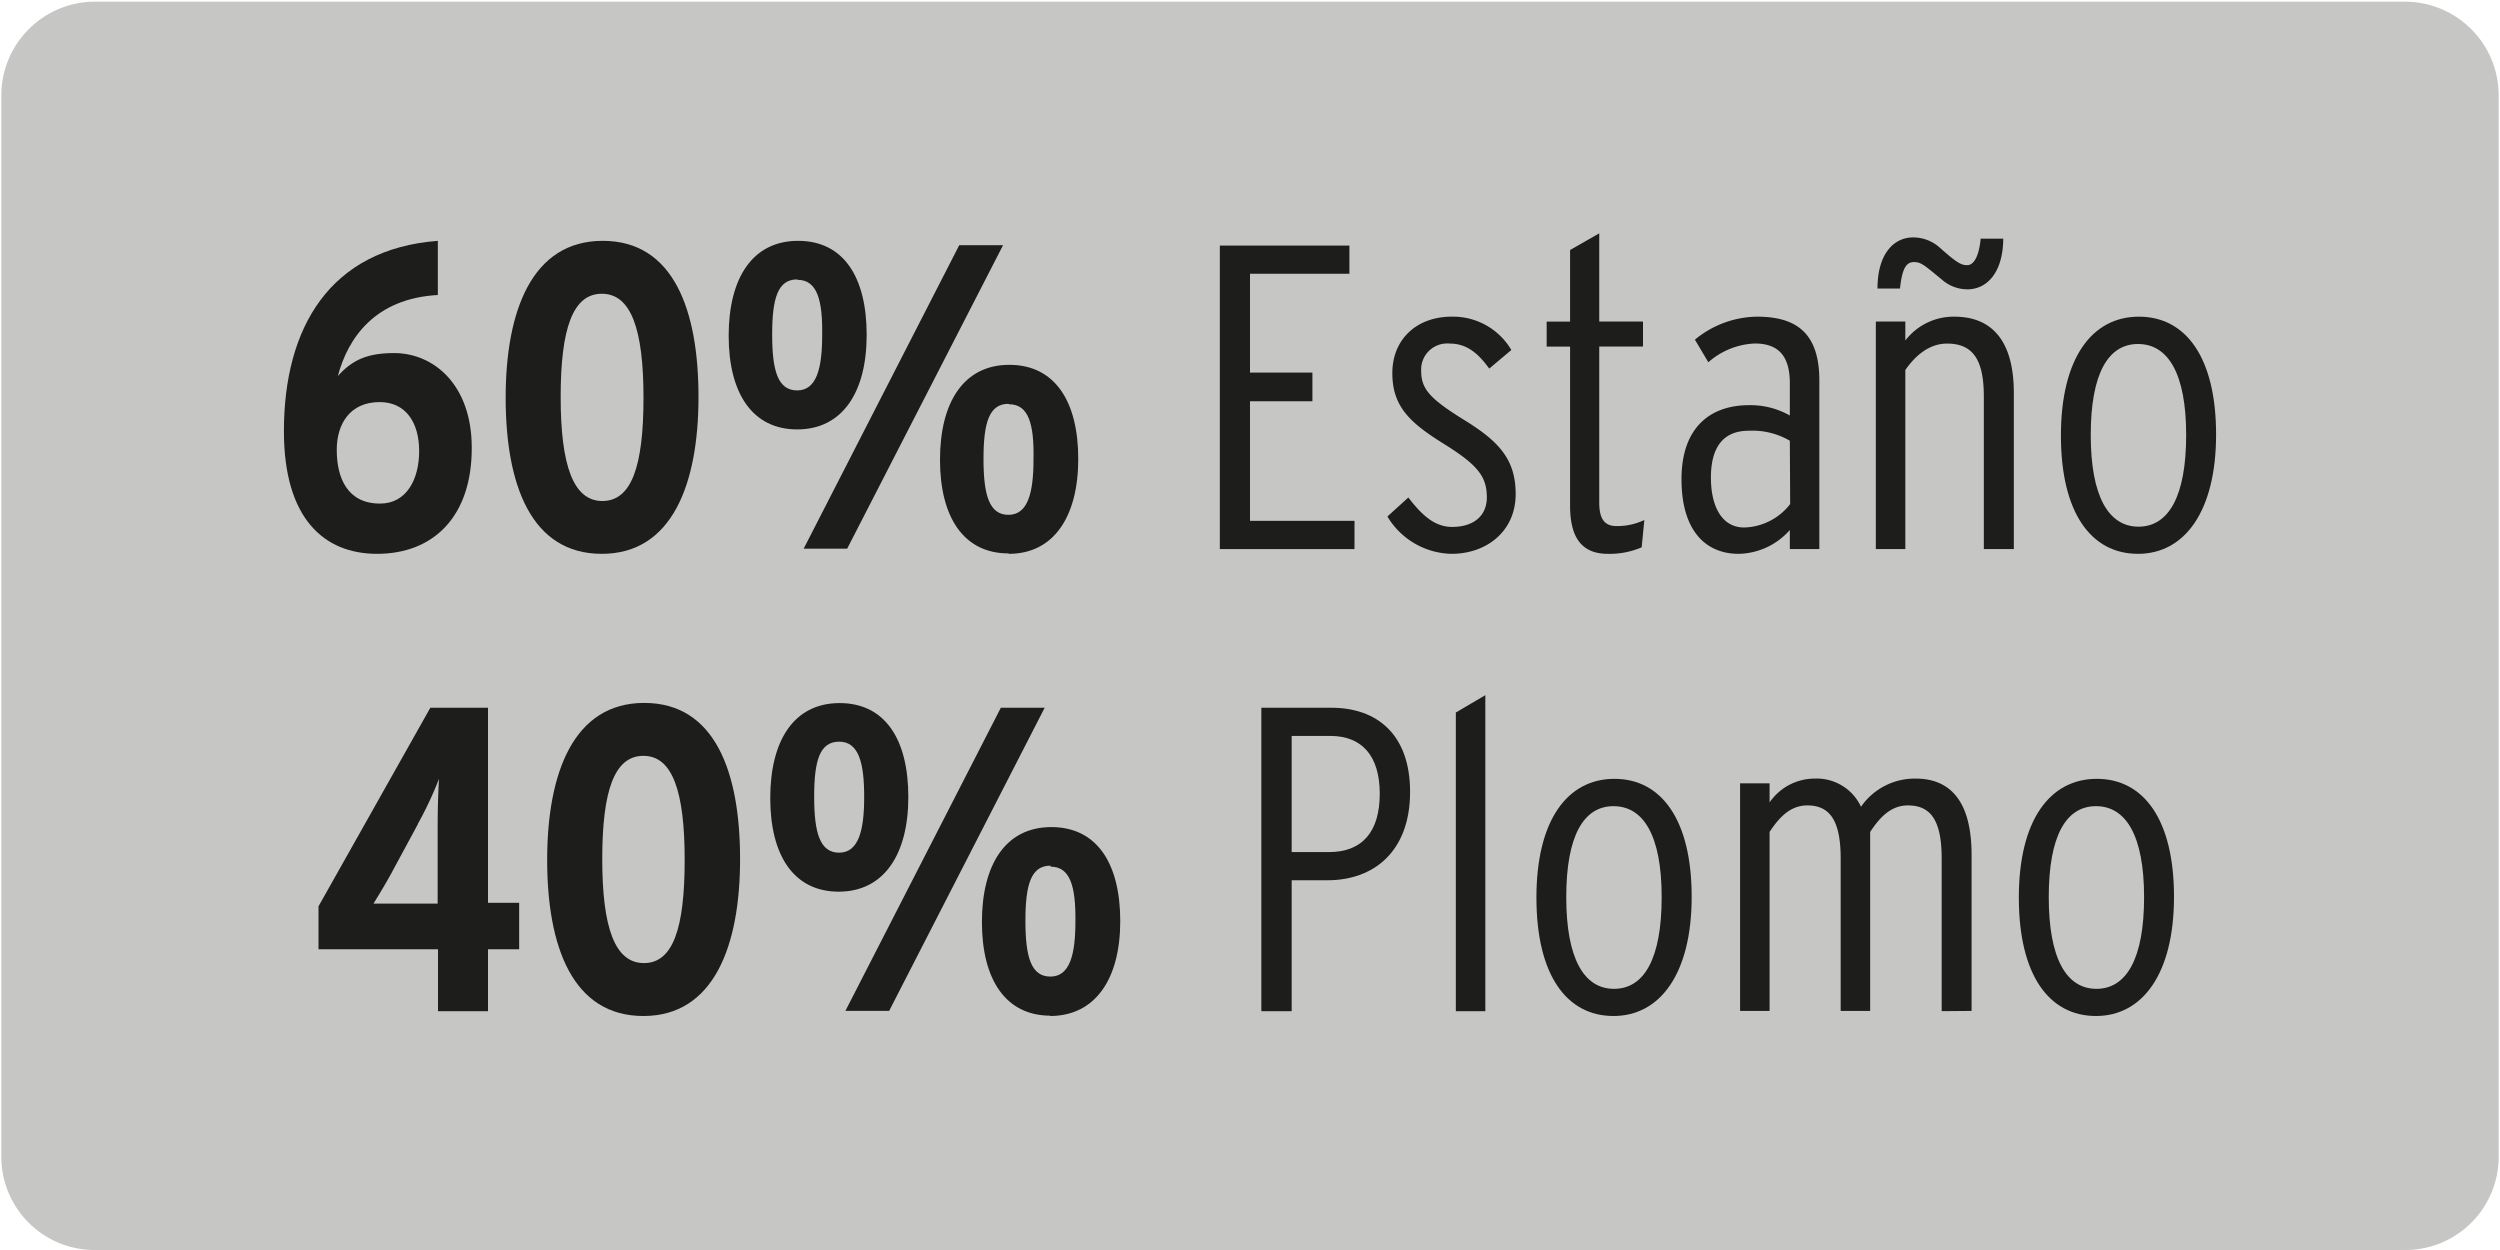
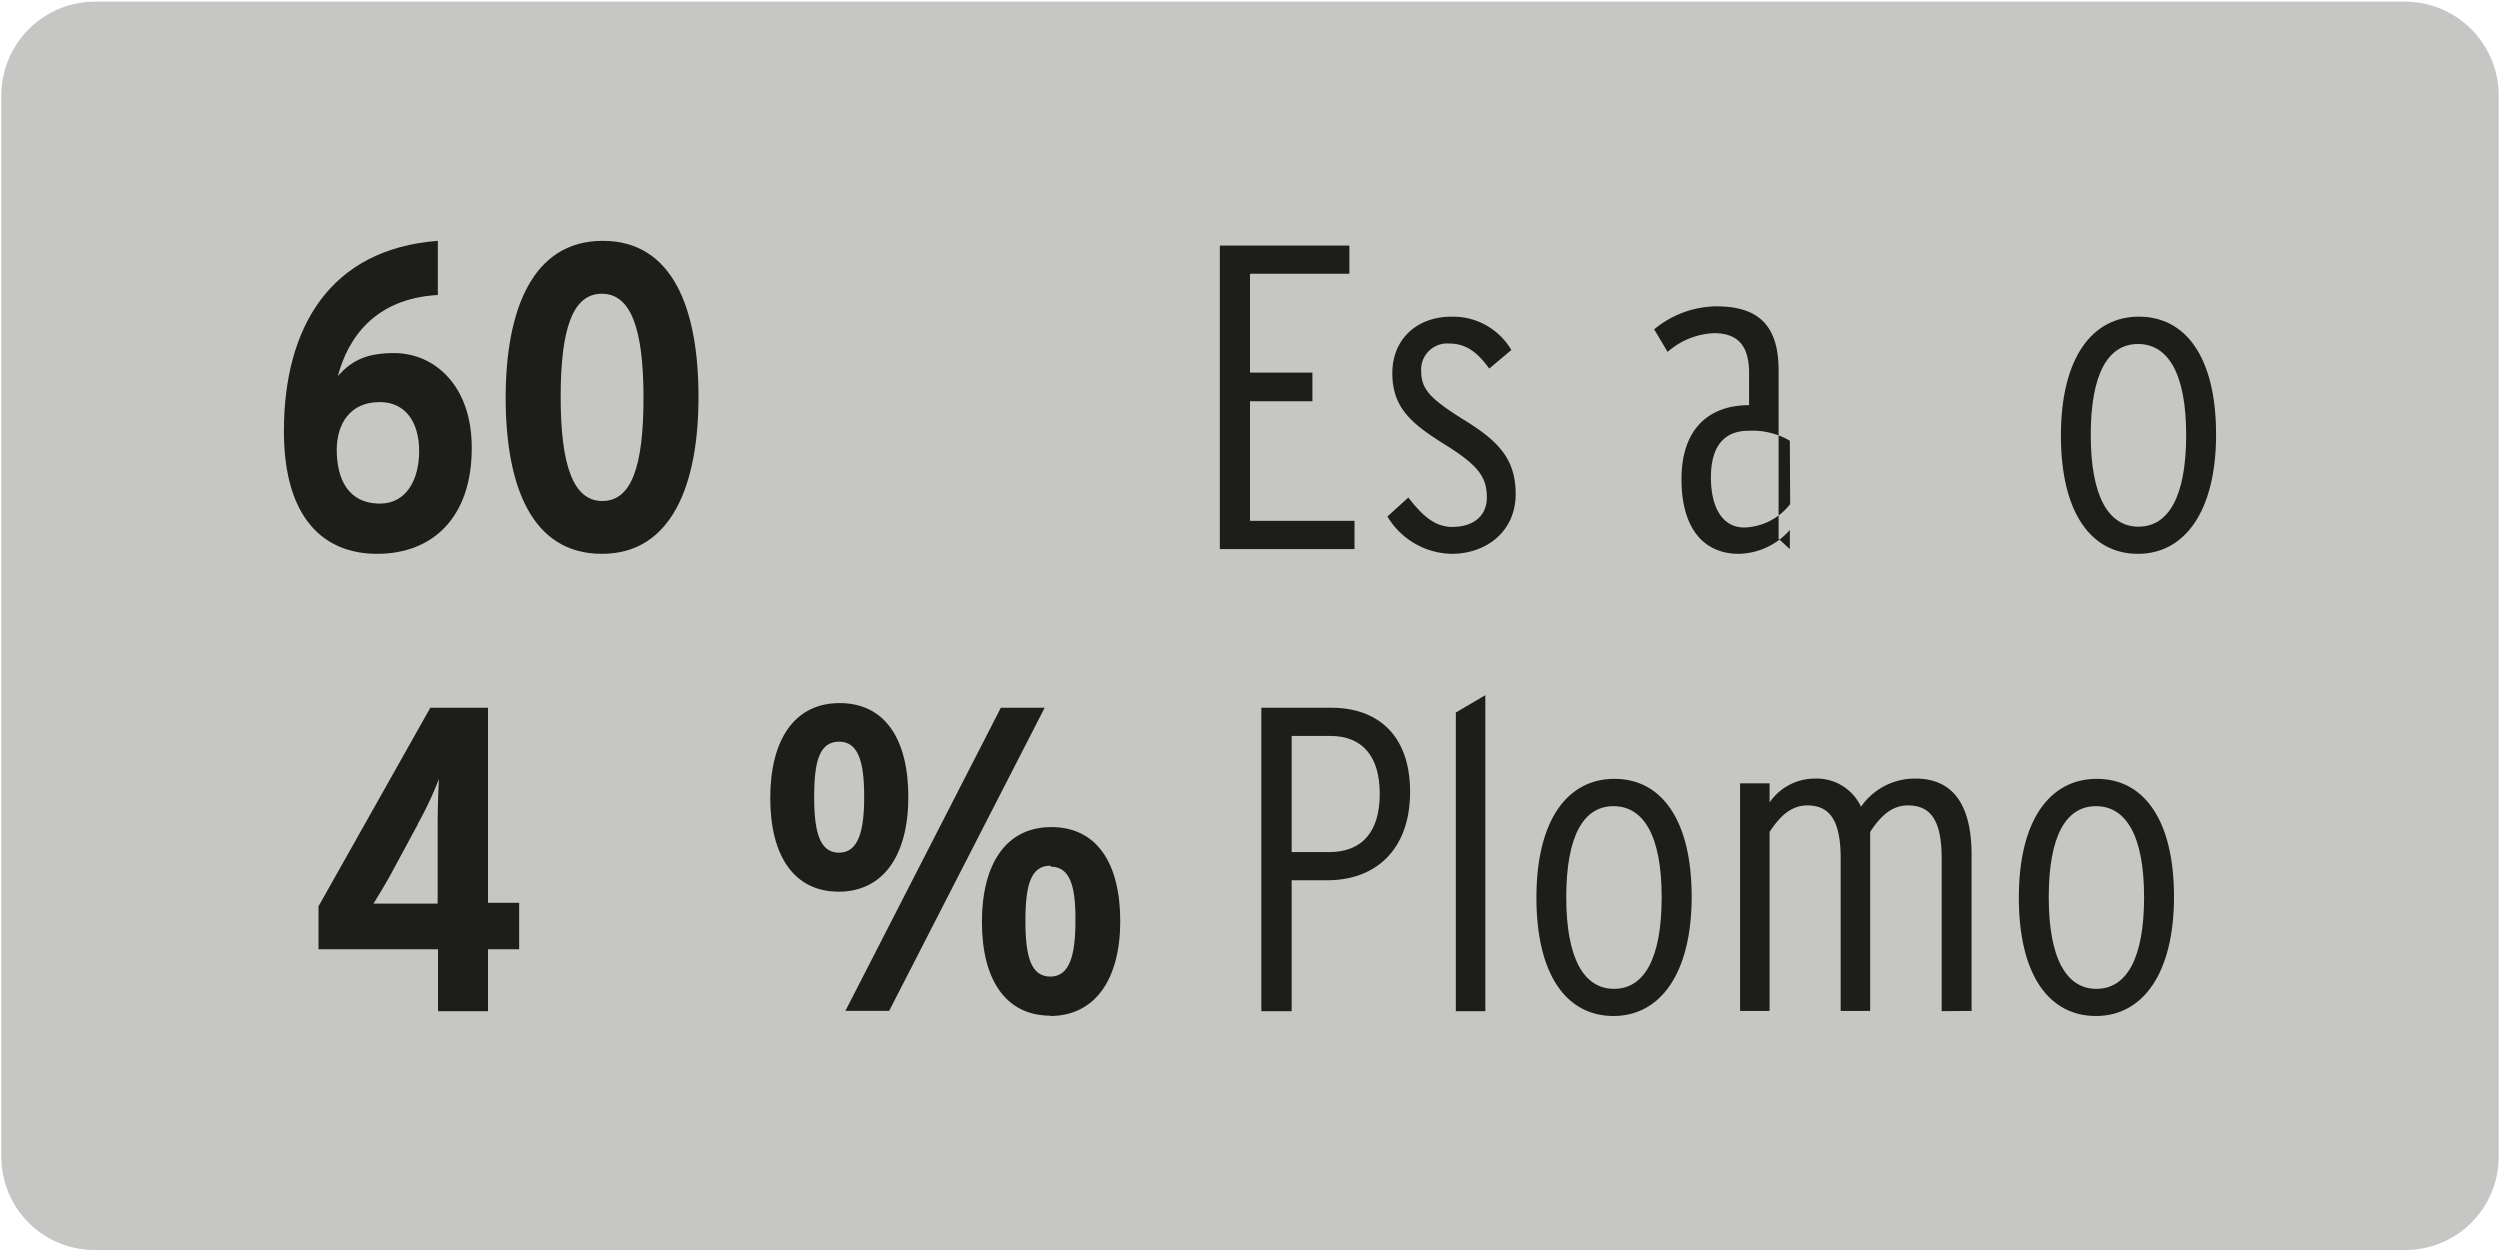
<svg xmlns="http://www.w3.org/2000/svg" viewBox="0 0 300 150">
  <path d="m299.84 11.41a11.25 11.25 0 0 0 -11.29-11.21h-277.14a11.25 11.25 0 0 0 -11.25 11.24v127.37a11.19 11.19 0 0 0 11.19 11.19h277.3a11.19 11.19 0 0 0 11.19-11.19z" fill="#c6c6c5" />
  <g fill="#1d1d1b">
    <path d="m45.25 66.46c-6.4 0-11.18-4.27-11.18-14.72 0-12.43 5.51-21.85 18.47-22.84v6.5c-7.55.42-10.78 5.15-12 9.73 1.77-2 3.64-2.76 6.76-2.76 4.79 0 9.31 3.85 9.31 11.34.03 8.29-4.61 12.75-11.36 12.75zm.31-18.21c-3.59 0-5.15 2.66-5.15 5.73 0 3.48 1.35 6.45 5.2 6.45 3.18 0 4.69-2.92 4.69-6.3s-1.57-5.88-4.74-5.88z" />
    <path d="m72.22 66.46c-8.48 0-11.54-8.27-11.54-18.73s3.17-18.83 11.65-18.83 11.49 8.27 11.49 18.73-3.17 18.83-11.6 18.83zm0-31.21c-3.48 0-4.94 4.16-4.94 12.38s1.51 12.49 5 12.49 4.94-4.12 4.94-12.39-1.51-12.48-5-12.48z" />
-     <path d="m95.66 51.53c-5.36 0-8.22-4.32-8.22-11.24s2.86-11.39 8.33-11.39 8.23 4.37 8.23 11.29-2.93 11.34-8.34 11.34zm0-18c-2.34 0-3 2.29-3 6.61s.67 6.71 3 6.71 3-2.65 3-6.61c.07-4.24-.61-6.66-2.95-6.66zm6 32.31h-5.22l18.67-36.42h5.26zm19.36.57c-5.36 0-8.22-4.32-8.22-11.24s2.86-11.39 8.32-11.39 8.27 4.37 8.27 11.29-2.94 11.39-8.34 11.39zm0-17.95c-2.34 0-3 2.29-3 6.61s.68 6.71 3 6.71 3-2.66 3-6.61c.09-4.26-.58-6.66-2.93-6.66z" />
    <path d="m146.38 65.89v-36.42h15.55v3.38h-11.93v11.86h7.49v3.44h-7.49v14.35h12.54v3.39z" />
    <path d="m174.19 66.46a9.18 9.18 0 0 1 -7.7-4.48l2.51-2.28c1.72 2.24 3.23 3.53 5.26 3.53 2.65 0 4.16-1.4 4.16-3.53 0-2.45-1-3.85-5.1-6.4s-6.24-4.48-6.24-8.53 2.92-6.77 7.11-6.77a8.11 8.11 0 0 1 7.17 4l-2.65 2.23c-1.25-1.71-2.6-3-4.73-3a3.13 3.13 0 0 0 -3.44 3.27c0 2.14 1 3.29 4.89 5.73 4.27 2.6 6.45 4.74 6.45 9.05 0 4.52-3.54 7.18-7.69 7.18z" />
-     <path d="m197 65.68a9.77 9.77 0 0 1 -4.06.78c-3.12 0-4.53-1.93-4.53-5.78v-19.09h-2.81v-3h2.81v-8.59l3.5-2v10.58h5.25v3h-5.25v18.74c0 2 .67 2.81 2.08 2.81a7.6 7.6 0 0 0 3.33-.73z" />
-     <path d="m214.78 65.89v-2.29a8.39 8.39 0 0 1 -6.14 2.86c-3.9 0-6.86-2.7-6.86-8.95s3.48-8.89 8.11-8.89a9.61 9.61 0 0 1 4.89 1.24v-3.86c0-3.27-1.35-4.78-4.21-4.78a9 9 0 0 0 -5.57 2.25l-1.61-2.71a11.9 11.9 0 0 1 7.44-2.76c4.62 0 7.49 1.86 7.49 7.64v20.25zm0-13a8.86 8.86 0 0 0 -4.94-1.2c-3.12 0-4.53 2.07-4.53 5.61s1.35 6 4 6a7.22 7.22 0 0 0 5.51-2.81z" />
-     <path d="m238.06 65.89v-18.31c0-4.48-1.35-6.35-4.42-6.35-2.18 0-3.85 1.51-5 3.17v21.49h-3.54v-27.31h3.54v2.28a7.31 7.31 0 0 1 5.88-2.86c4.64 0 7.14 3.06 7.14 9.15v18.74zm-2-31.17a4.65 4.65 0 0 1 -3.06-1.19c-2.09-1.71-2.45-2.08-3.33-2.08s-1.41.68-1.67 3.17h-2.7c0-4.21 2-6.13 4.26-6.13a4.76 4.76 0 0 1 3.17 1.19c2 1.77 2.55 2.14 3.33 2.14s1.41-1 1.62-3.18h2.71c-.03 4.16-2.02 6.08-4.3 6.08z" />
+     <path d="m214.78 65.89v-2.29a8.39 8.39 0 0 1 -6.14 2.86c-3.9 0-6.86-2.7-6.86-8.95s3.48-8.89 8.11-8.89v-3.86c0-3.27-1.35-4.78-4.21-4.78a9 9 0 0 0 -5.57 2.25l-1.61-2.71a11.9 11.9 0 0 1 7.44-2.76c4.62 0 7.49 1.86 7.49 7.64v20.25zm0-13a8.86 8.86 0 0 0 -4.94-1.2c-3.12 0-4.53 2.07-4.53 5.61s1.35 6 4 6a7.22 7.22 0 0 0 5.51-2.81z" />
    <path d="m256.56 66.46c-5.61 0-9.25-4.89-9.25-14.2s3.74-14.26 9.36-14.26 9.26 4.88 9.26 14.14-3.8 14.32-9.37 14.32zm0-25.18c-3.58 0-5.67 3.54-5.67 10.92s2.14 11 5.73 11 5.72-3.59 5.72-11-2.19-10.92-5.78-10.92z" />
    <path d="m58.56 113.91v7.43h-6v-7.43h-14.34v-5.15l13.42-23.83h6.92v23.41h3.74v5.57zm-8.42-15-2.87 5.31c-.73 1.4-1.77 3.11-2.45 4.21h4.27 3.43v-8.88c0-2.66.06-4.32.16-6.09a43.34 43.34 0 0 1 -2.54 5.41z" />
-     <path d="m77.21 121.92c-8.48 0-11.55-8.28-11.55-18.73s3.17-18.84 11.65-18.84 11.5 8.28 11.5 18.74-3.17 18.83-11.6 18.83zm0-31.22c-3.48 0-4.94 4.16-4.94 12.39s1.51 12.48 5 12.48 4.89-4.16 4.89-12.38-1.46-12.49-4.95-12.49z" />
    <path d="m100.64 107c-5.36 0-8.21-4.31-8.21-11.23s2.85-11.4 8.32-11.4 8.25 4.36 8.25 11.27-2.94 11.36-8.36 11.36zm.06-18c-2.34 0-3 2.28-3 6.6s.68 6.72 3 6.72 3-2.66 3-6.61c.02-4.28-.7-6.71-3-6.71zm6 32.3h-5.25l18.65-36.37h5.26zm19.35.58c-5.36 0-8.22-4.32-8.22-11.24s2.86-11.39 8.33-11.39 8.27 4.36 8.27 11.29-2.99 11.38-8.43 11.38zm0-18c-2.34 0-3 2.29-3 6.61s.67 6.7 3 6.7 3-2.65 3-6.6c.05-4.23-.63-6.59-2.97-6.59z" />
    <path d="m159.32 105.63h-4.32v15.71h-3.64v-36.41h8.43c5.36 0 9.42 3.12 9.42 10.09 0 7.23-4.43 10.61-9.89 10.61zm.31-17.32h-4.63v13.94h4.48c4 0 6.09-2.45 6.09-7s-2.13-6.94-5.94-6.94z" />
    <path d="m174.7 121.34v-35.84l3.54-2.08v37.92z" />
    <path d="m193.62 121.92c-5.61 0-9.25-4.89-9.25-14.21s3.74-14.25 9.36-14.25 9.27 4.89 9.27 14.15-3.81 14.31-9.38 14.31zm0-25.18c-3.58 0-5.67 3.54-5.67 10.92s2.13 11 5.73 11 5.72-3.59 5.72-11-2.19-10.92-5.78-10.92z" />
    <path d="m233 121.34v-18.34c0-4.68-1.4-6.35-4.05-6.35-2 0-3.33 1.36-4.53 3.18v21.48h-3.54v-18.31c0-4.68-1.4-6.35-4-6.35-2 0-3.33 1.36-4.53 3.18v21.48h-3.54v-27.31h3.54v2.29a6.59 6.59 0 0 1 5.46-2.86 5.86 5.86 0 0 1 5.51 3.38 7.85 7.85 0 0 1 6.55-3.38c4.38 0 6.72 3 6.72 9.16v18.72z" />
    <path d="m251.52 121.92c-5.62 0-9.26-4.89-9.26-14.21s3.74-14.25 9.36-14.25 9.26 4.89 9.26 14.15-3.79 14.31-9.36 14.31zm0-25.18c-3.59 0-5.67 3.54-5.67 10.92s2.13 11 5.72 11 5.72-3.59 5.72-11-2.19-10.92-5.77-10.92z" />
  </g>
</svg>